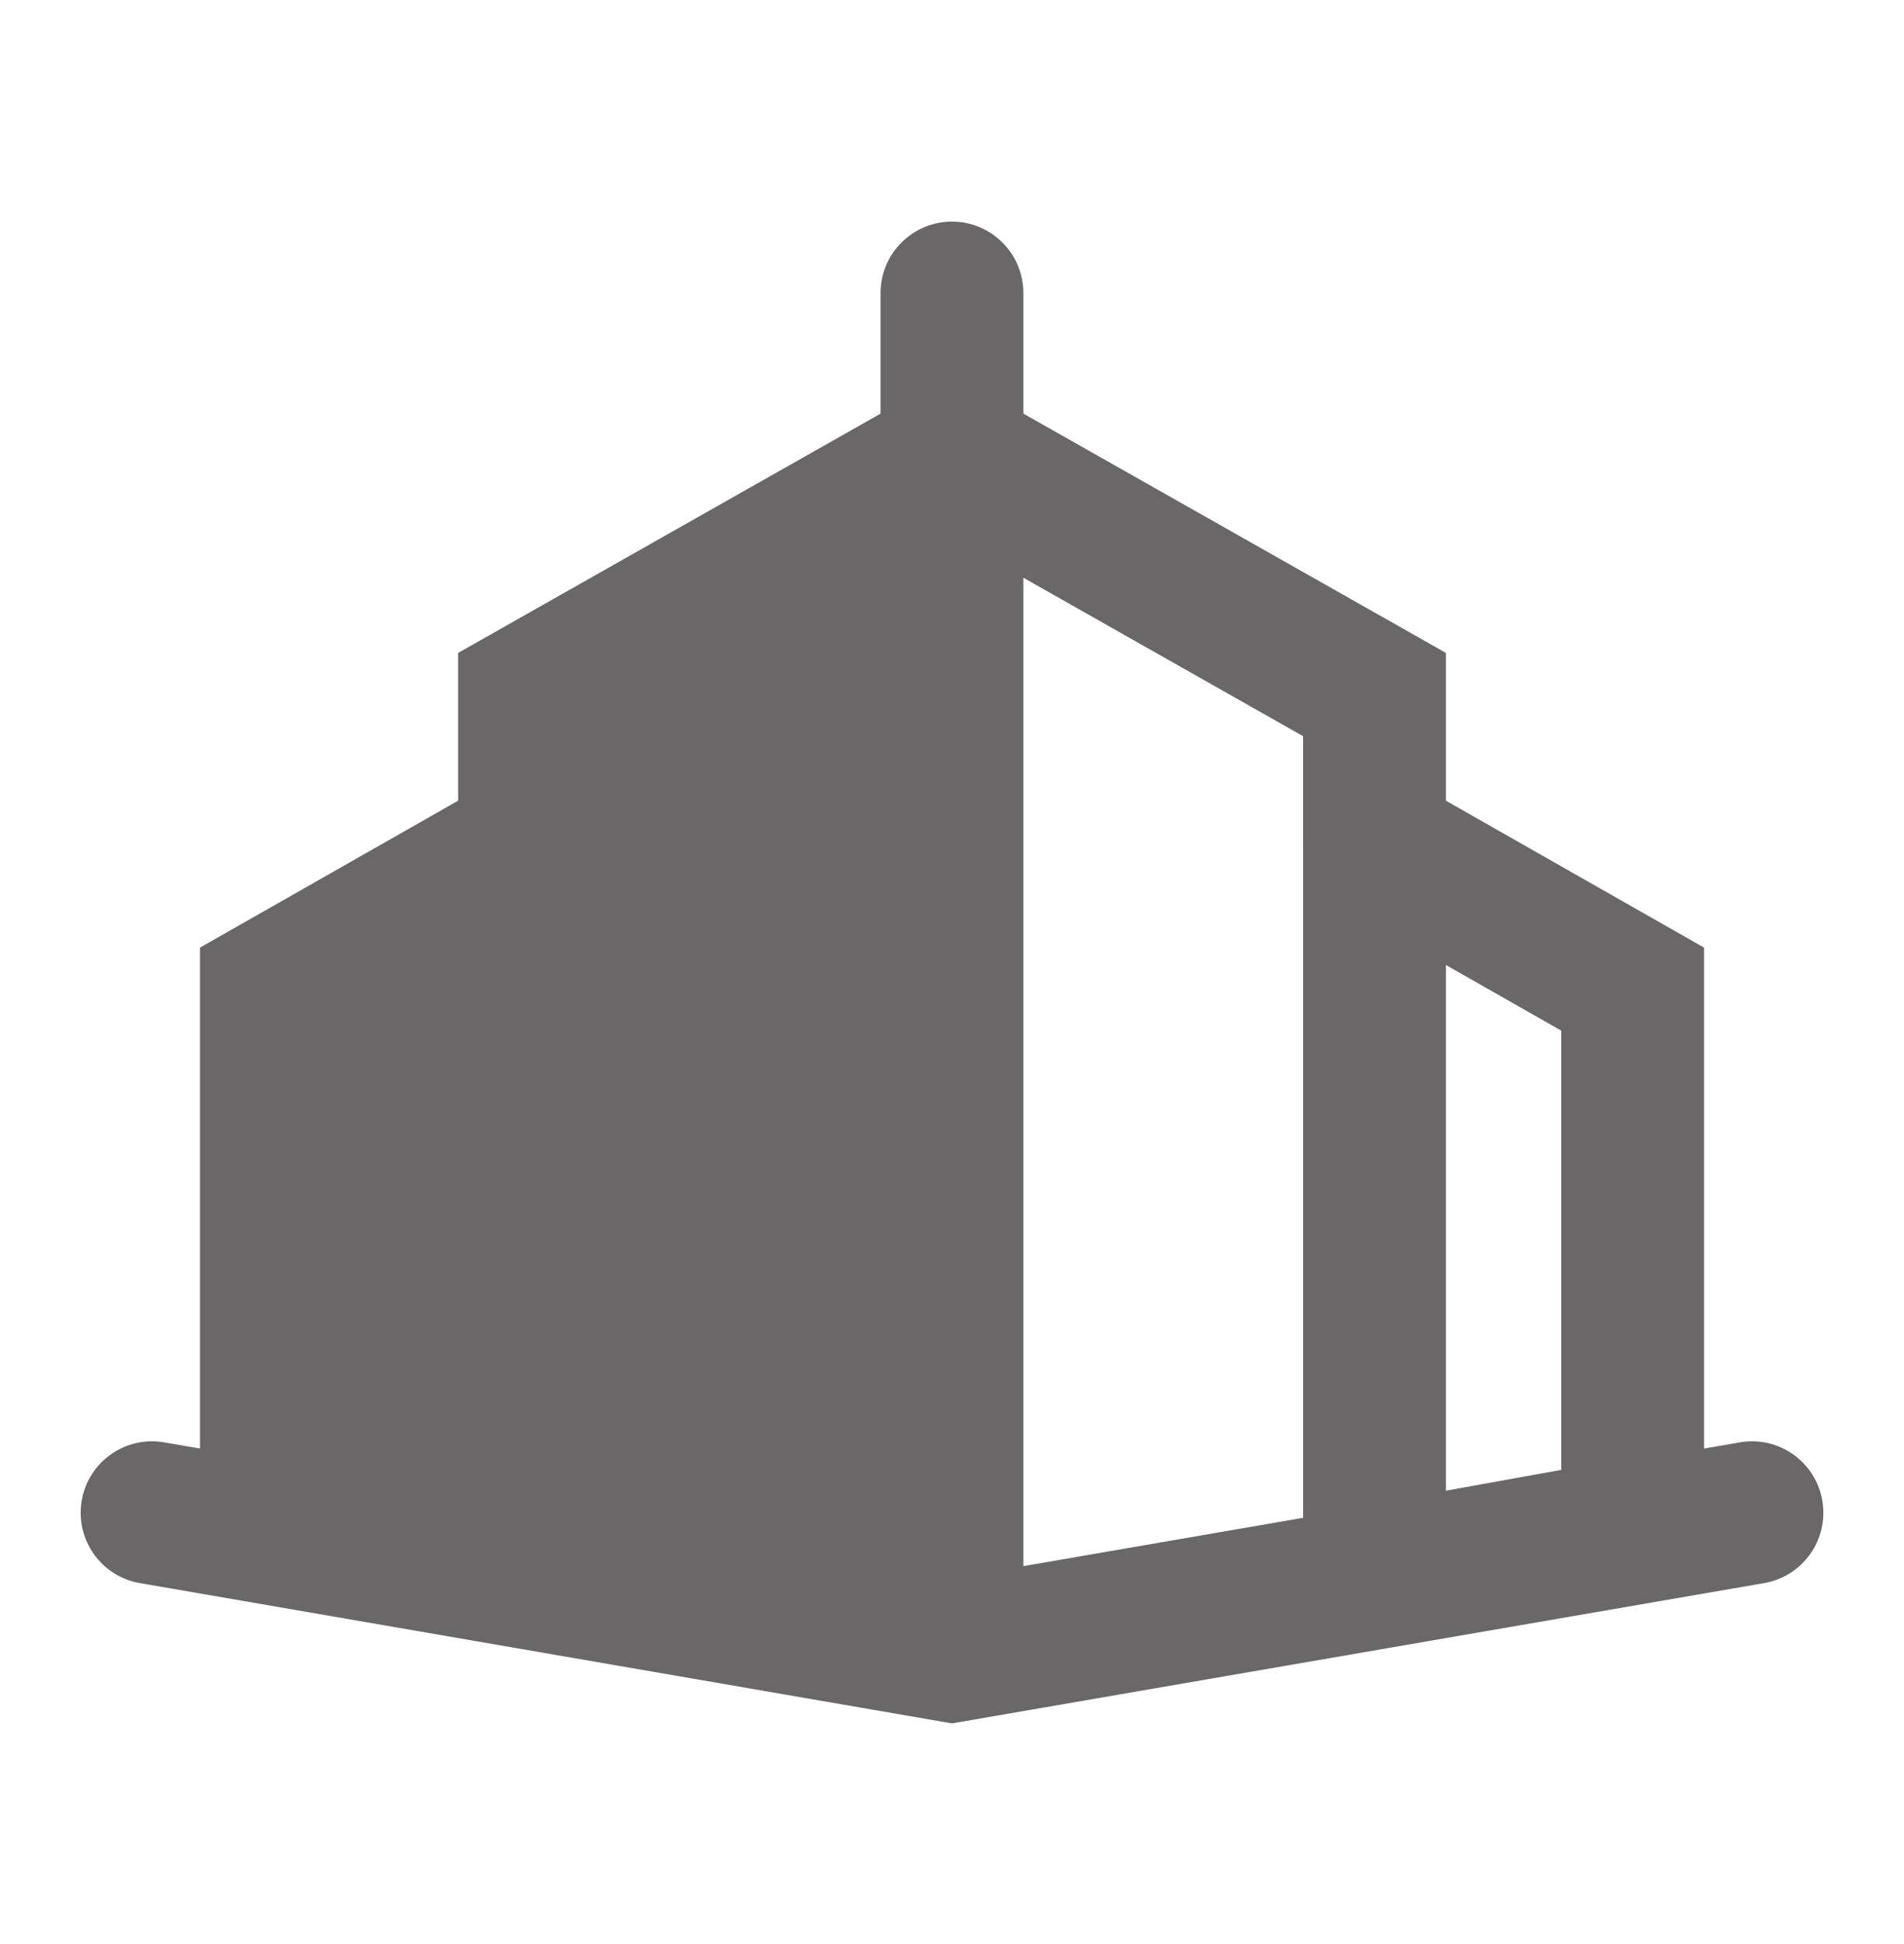
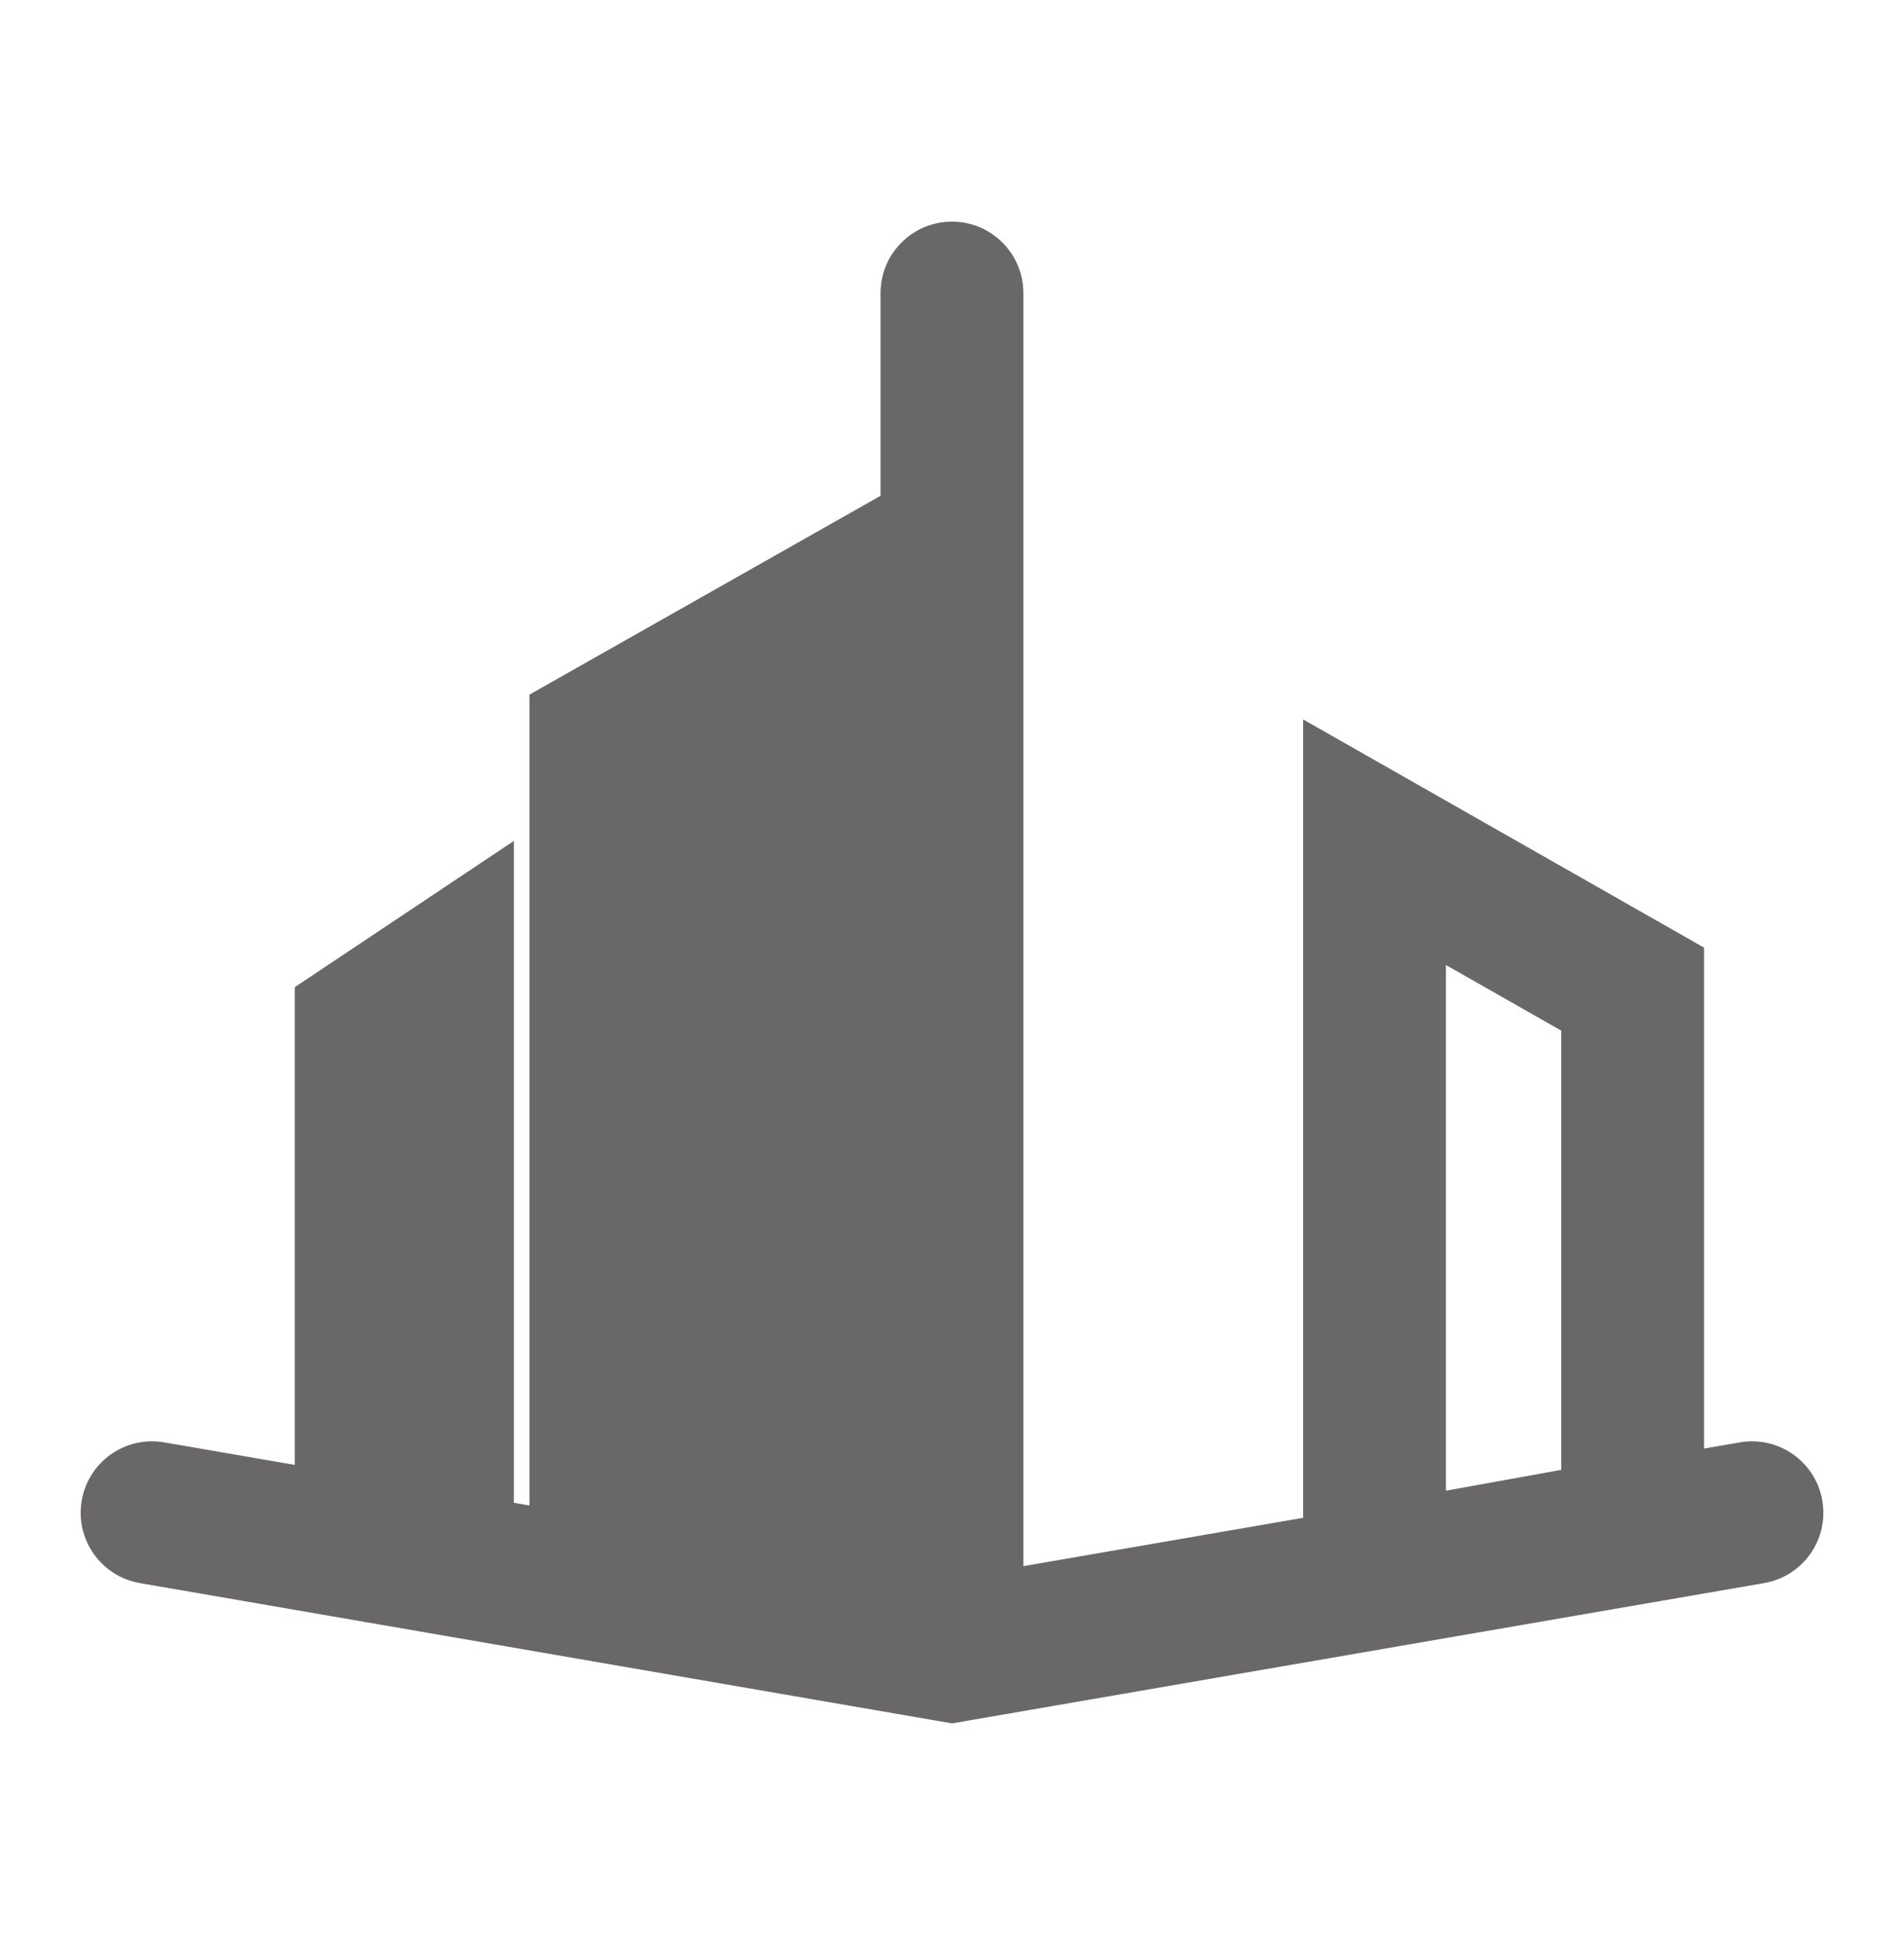
<svg xmlns="http://www.w3.org/2000/svg" width="48" height="49" viewBox="0 0 48 49" fill="none">
  <g clip-path="url(#clip0_2793_3704)">
    <path d="M23.999 41.452V41.617L13.348 39.728V21.23V17.508L23.999 11.477V41.452Z" fill="#696767" />
    <path d="M23.999 41.615L13.348 39.763V39.727L23.999 41.615Z" fill="#696767" />
    <path d="M12.955 21.195V39.605L7.432 38.437V24.881L12.955 21.195Z" fill="#696767" />
-     <path fill-rule="evenodd" clip-rule="evenodd" d="M24 9.406L36.452 16.457V21.228H32.852V18.556L24 13.543L15.149 18.556V21.228H11.549V16.457L24 9.406Z" fill="#696767" />
    <path fill-rule="evenodd" clip-rule="evenodd" d="M2.06 37.822C2.229 36.842 3.16 36.185 4.14 36.355L24 39.785L43.861 36.355C44.84 36.185 45.771 36.842 45.941 37.822C46.11 38.802 45.453 39.733 44.473 39.902L24 43.438L3.527 39.902C2.548 39.733 1.891 38.802 2.06 37.822Z" fill="#696767" />
-     <path fill-rule="evenodd" clip-rule="evenodd" d="M15.149 18.133V41.88L5.041 40.058V23.885L15.149 18.133ZM8.641 25.978V37.048L11.549 37.573V24.323L8.641 25.978Z" fill="#696767" />
    <path fill-rule="evenodd" clip-rule="evenodd" d="M32.852 18.133L42.96 23.885V40.058L32.852 41.88V18.133ZM36.452 24.323V37.573L39.36 37.048V25.978L36.452 24.323Z" fill="#696767" />
    <path fill-rule="evenodd" clip-rule="evenodd" d="M23.999 5.586C24.993 5.586 25.799 6.392 25.799 7.386L25.799 41.444C25.799 42.438 24.993 43.244 23.999 43.244C23.005 43.244 22.199 42.438 22.199 41.444L22.199 7.386C22.199 6.392 23.005 5.586 23.999 5.586Z" fill="#696767" />
  </g>
  <defs>
    <clipPath id="clip0_2793_3704">
      <rect width="48" height="48" fill="white" transform="translate(0 0.875)" />
    </clipPath>
  </defs>
</svg>